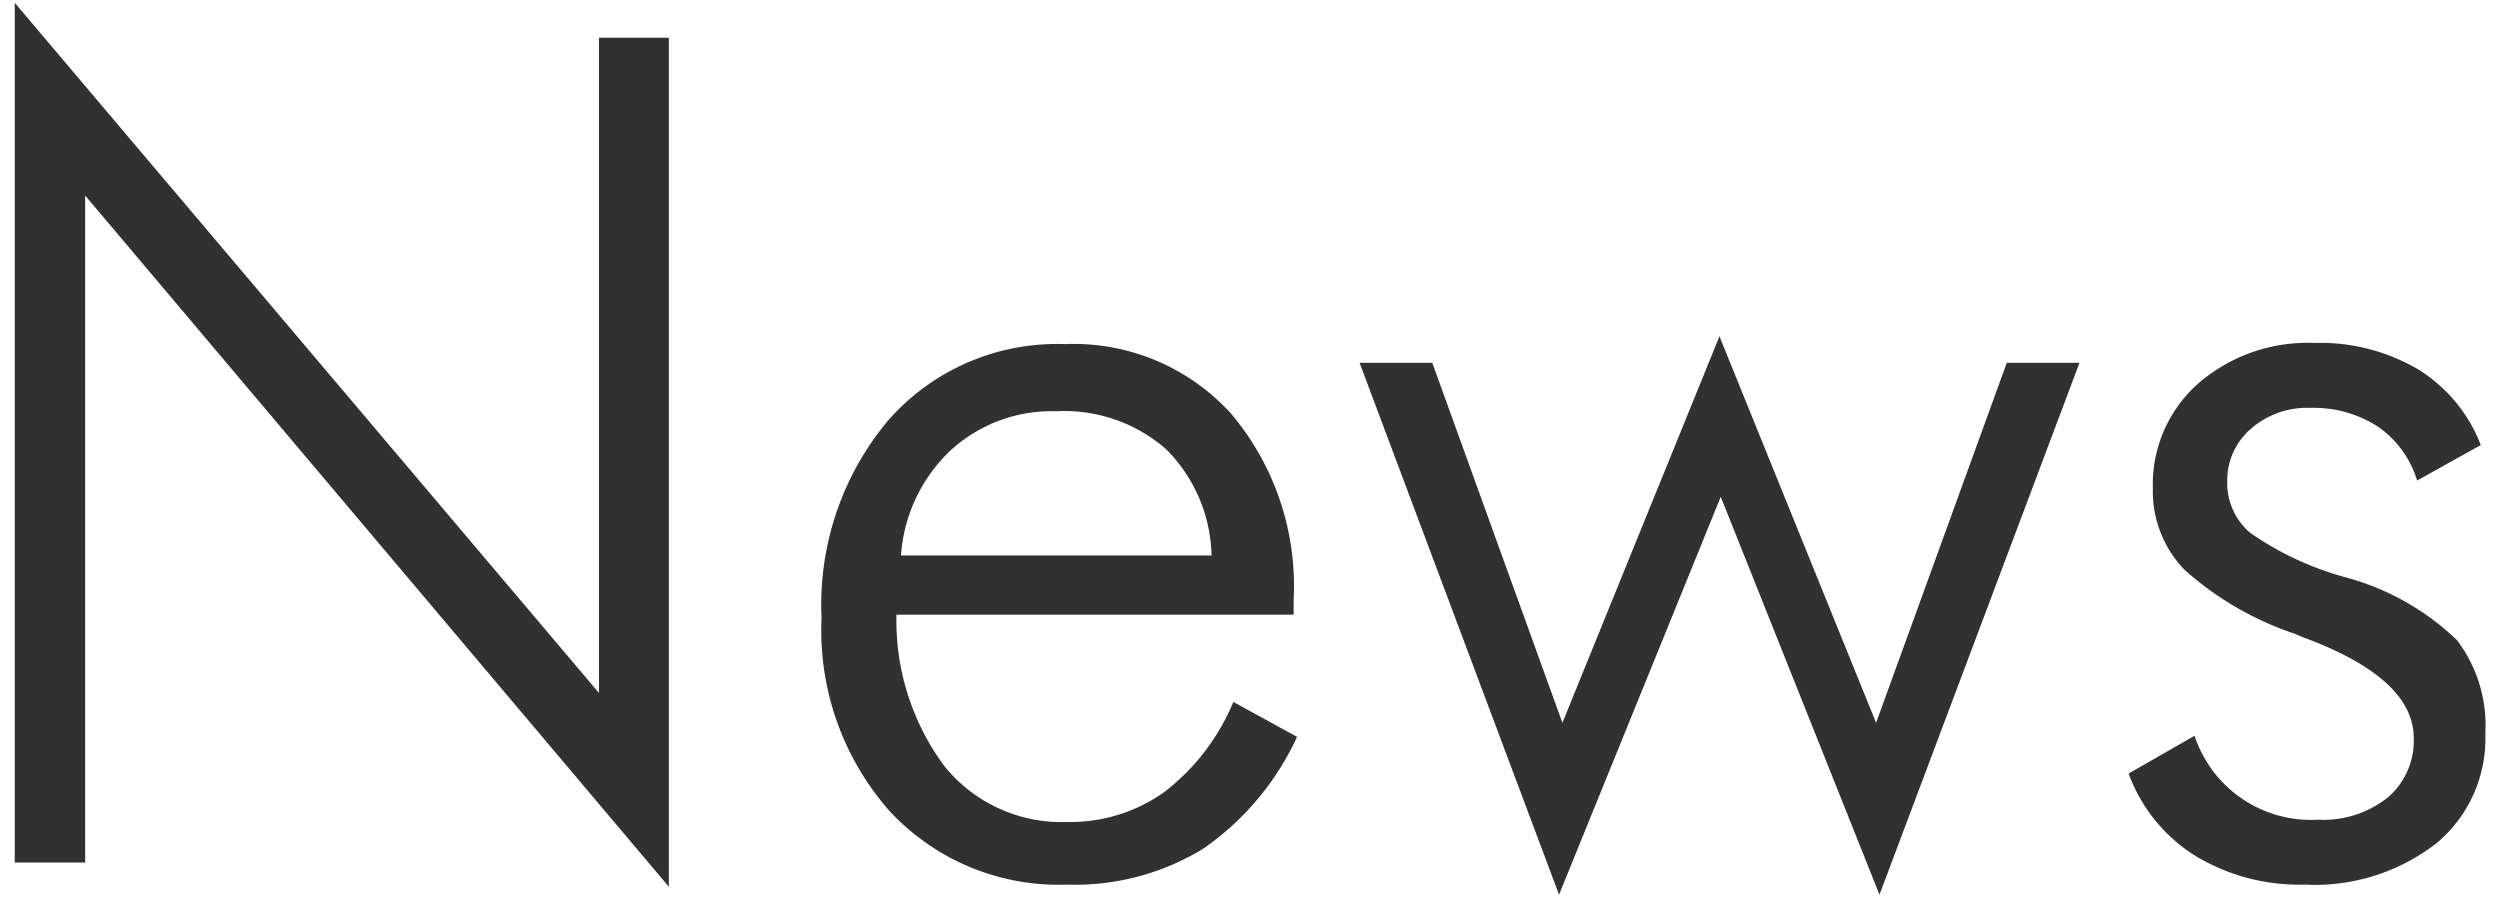
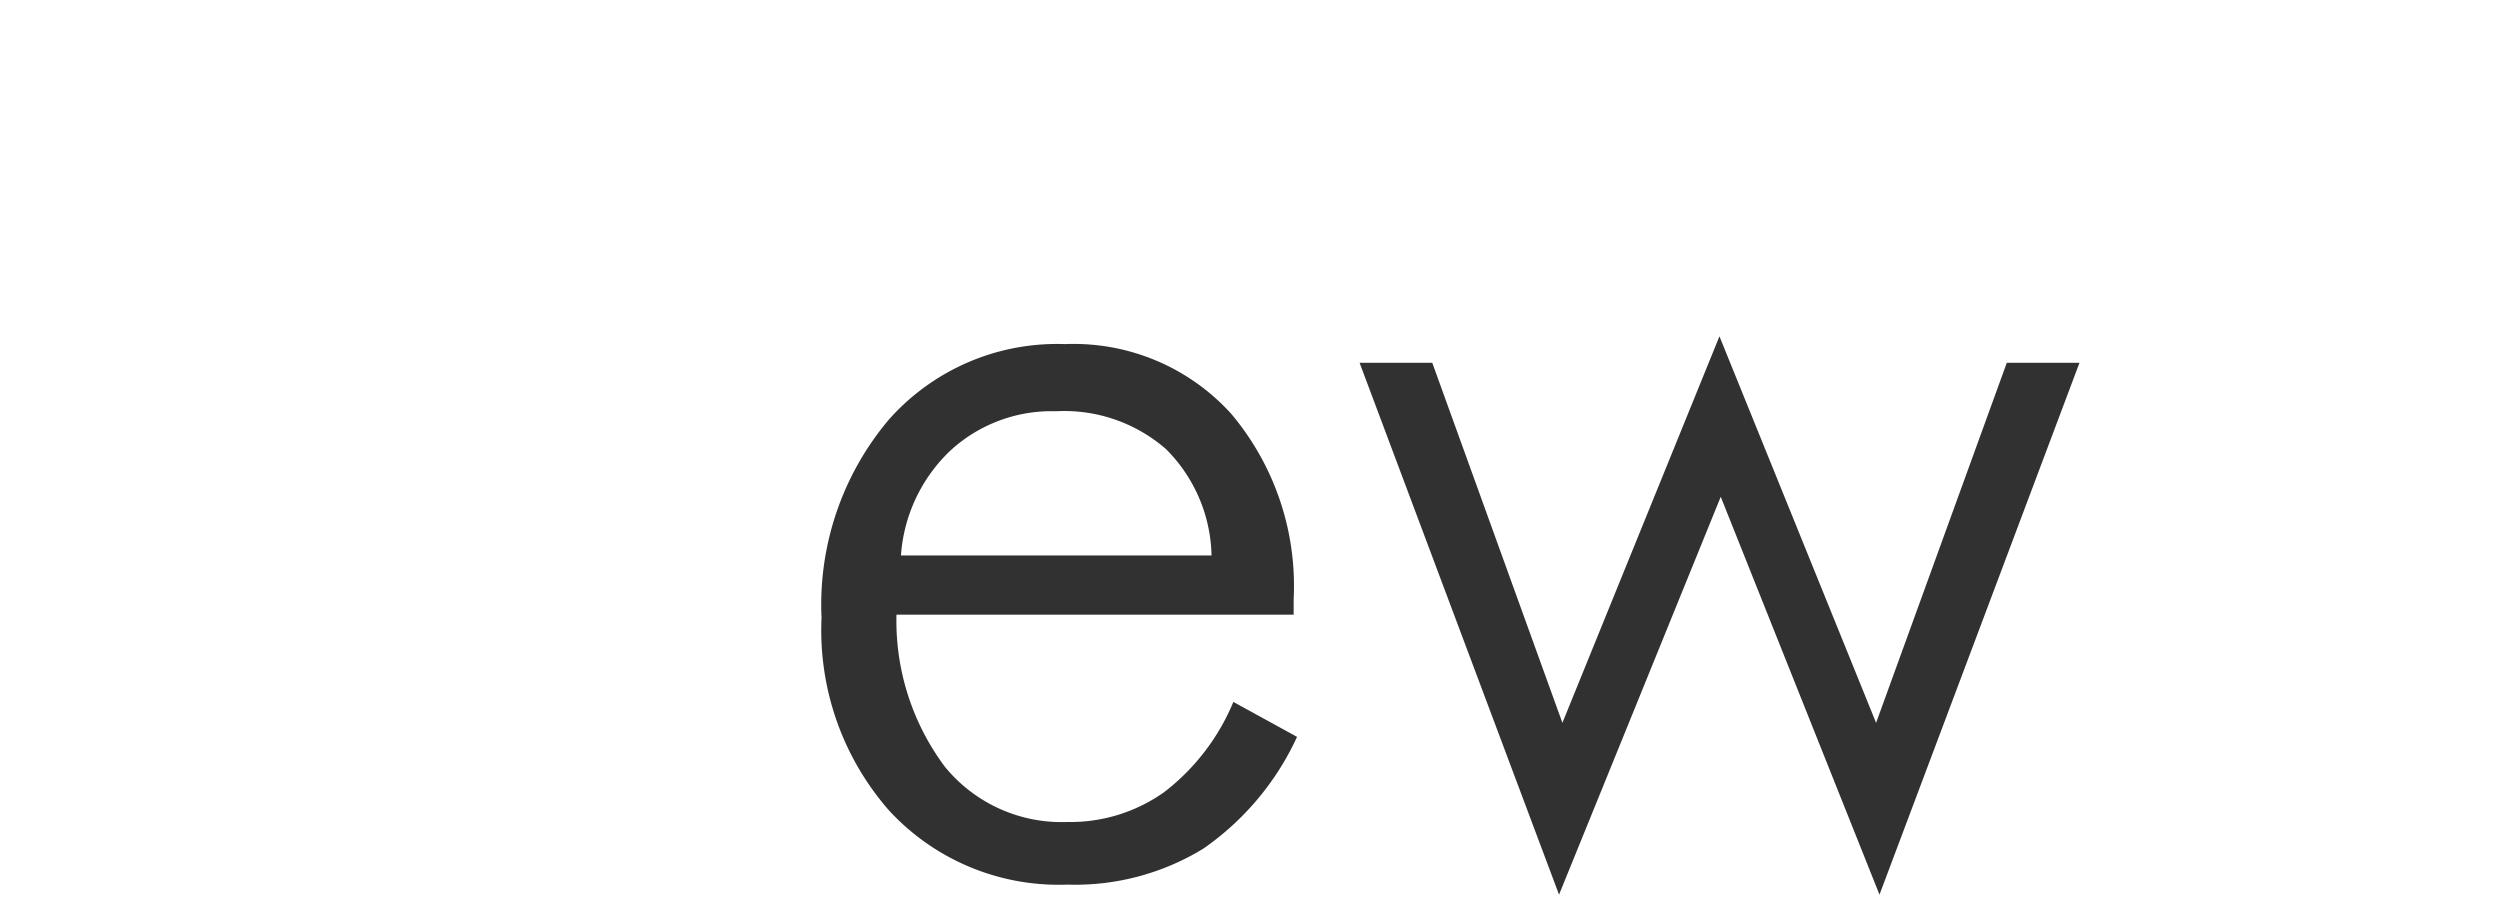
<svg xmlns="http://www.w3.org/2000/svg" viewBox="0 0 78 28">
  <defs>
    <style>.a{fill:#313131;}</style>
  </defs>
-   <path class="a" d="M.46,26.911V.087L18.688,21.62V1.177h2.18v26.49L2.657,6.1V26.911Z" />
  <path class="a" d="M40.362,19.177H27.97a7.6,7.6,0,0,0,1.511,4.746A4.7,4.7,0,0,0,33.3,25.646a5.058,5.058,0,0,0,3.023-.932A6.865,6.865,0,0,0,38.481,21.9l1.987,1.09a8.628,8.628,0,0,1-2.927,3.489A7.666,7.666,0,0,1,33.3,27.6,7.2,7.2,0,0,1,27.75,25.3a8.525,8.525,0,0,1-2.118-6.021,8.949,8.949,0,0,1,2.1-6.187,7.012,7.012,0,0,1,5.494-2.356,6.633,6.633,0,0,1,5.185,2.171A8.337,8.337,0,0,1,40.362,18.7ZM37.8,17.331a4.828,4.828,0,0,0-1.424-3.322,4.833,4.833,0,0,0-3.428-1.178,4.662,4.662,0,0,0-3.3,1.231,4.988,4.988,0,0,0-1.538,3.269Z" />
  <path class="a" d="M48.642,27.913,42.419,11.319h2.268l4.06,11.233,4.9-12.059,4.887,12.059,4.078-11.233h2.268l-6.24,16.594L53.687,15.5Z" />
-   <path class="a" d="M66.413,24.134l2.057-1.178a3.824,3.824,0,0,0,3.849,2.619,3.233,3.233,0,0,0,2.18-.694,2.322,2.322,0,0,0,.809-1.855q0-1.793-3.182-3.041c-.223-.082-.4-.152-.527-.211a9.844,9.844,0,0,1-3.446-2,3.531,3.531,0,0,1-.984-2.54,4.2,4.2,0,0,1,1.406-3.26A5.211,5.211,0,0,1,72.214,10.7a6.029,6.029,0,0,1,3.234.826A4.783,4.783,0,0,1,77.4,13.886l-1.986,1.107a3.161,3.161,0,0,0-1.23-1.687,3.691,3.691,0,0,0-2.11-.58,2.656,2.656,0,0,0-1.854.659,2.121,2.121,0,0,0-.73,1.643,2.036,2.036,0,0,0,.721,1.6A9.631,9.631,0,0,0,73.2,18.017a8.036,8.036,0,0,1,3.454,1.951,4.394,4.394,0,0,1,.888,2.918,4.248,4.248,0,0,1-1.529,3.427A6.194,6.194,0,0,1,71.9,27.6a6.26,6.26,0,0,1-3.418-.906A5.082,5.082,0,0,1,66.413,24.134Z" />
</svg>